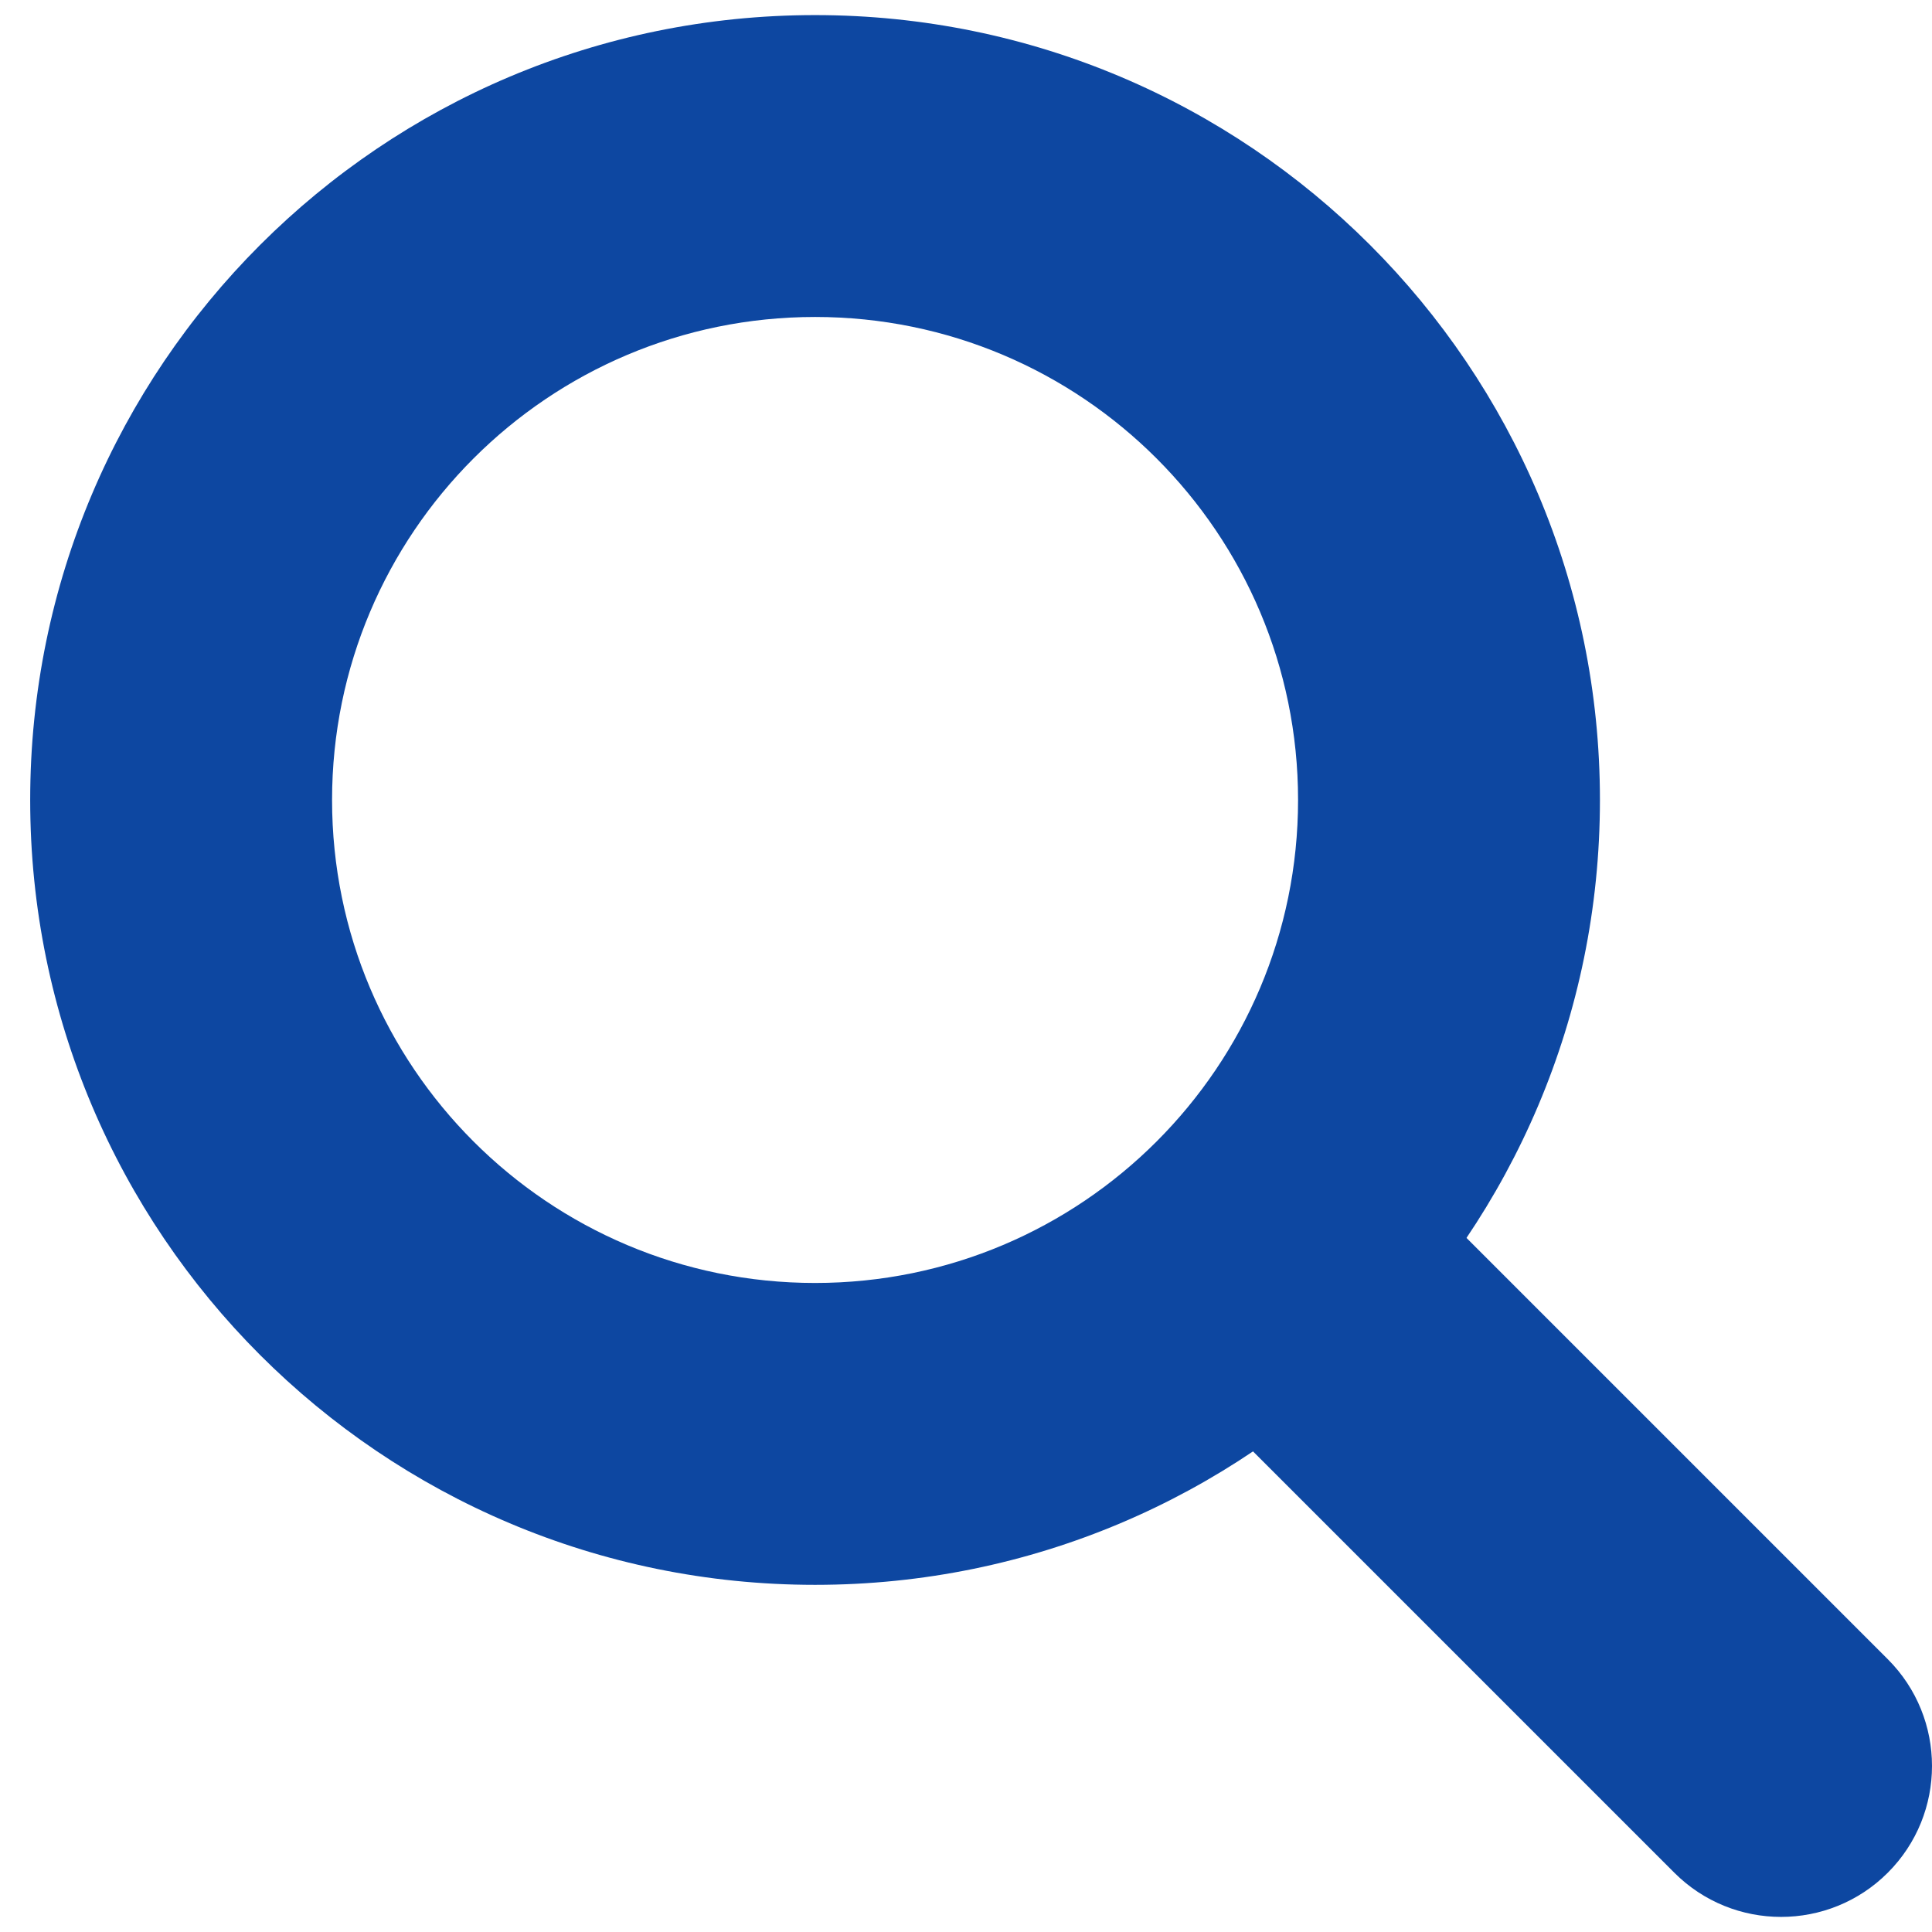
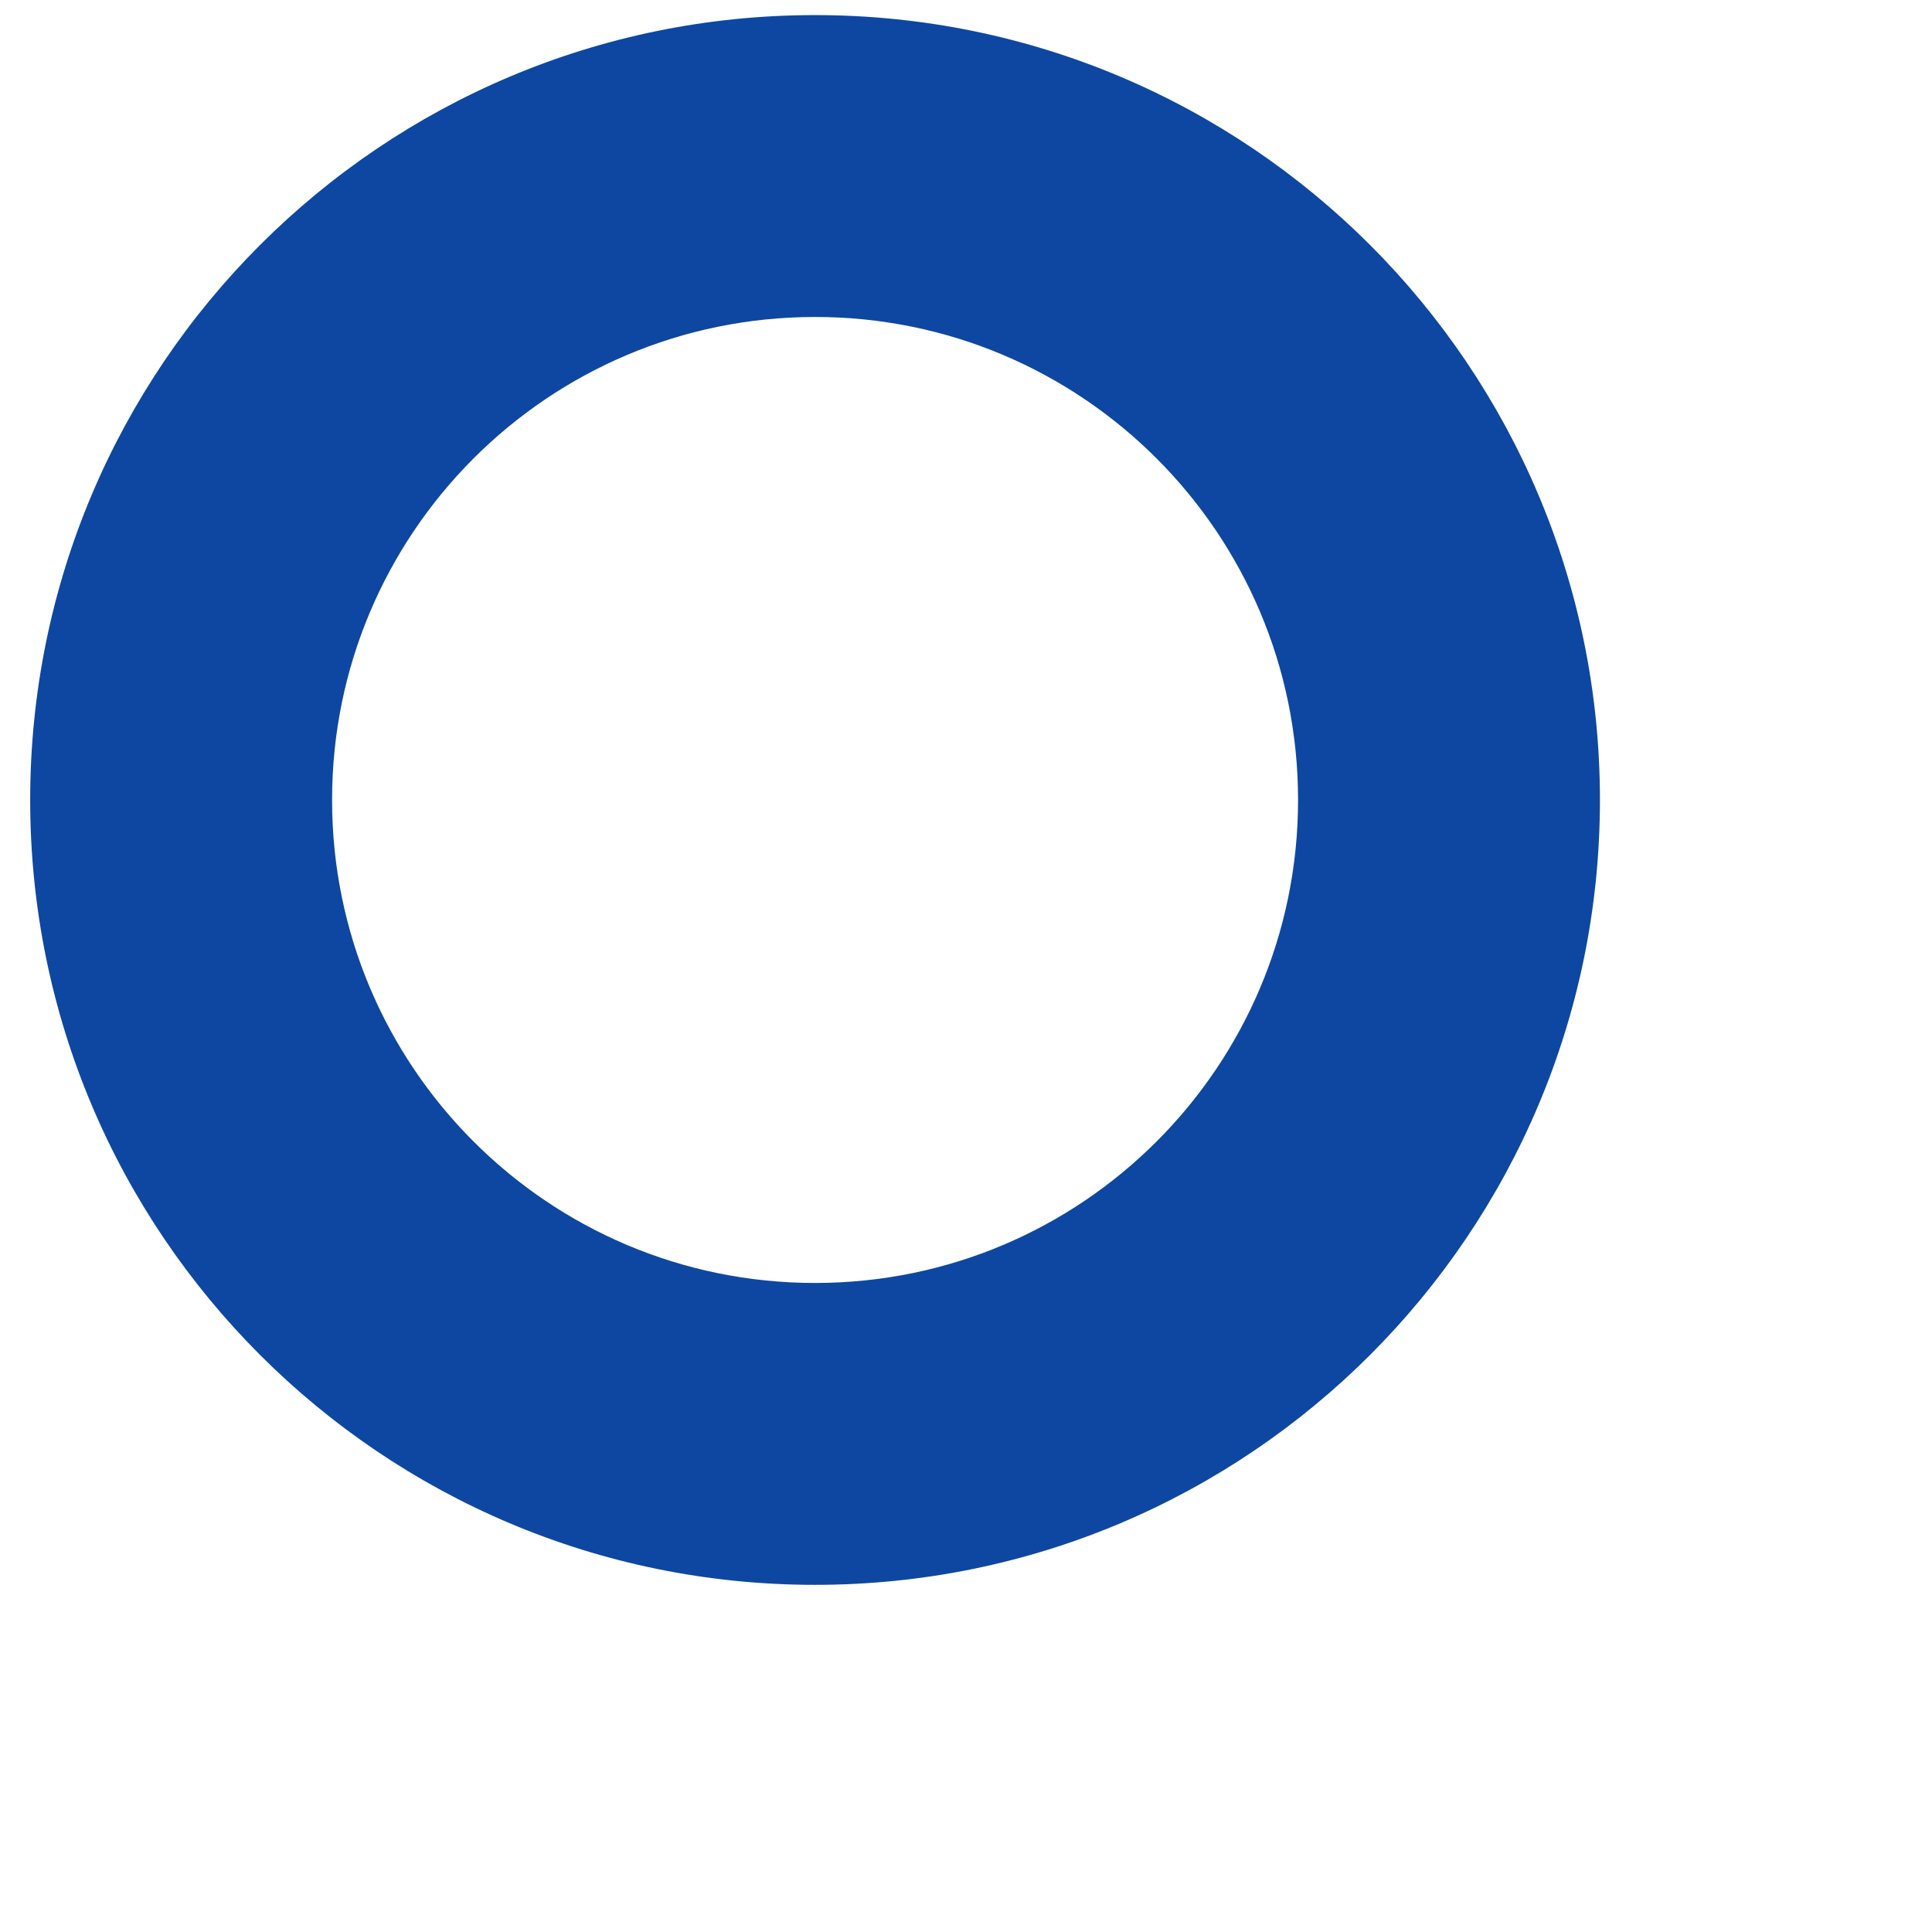
<svg xmlns="http://www.w3.org/2000/svg" width="16" height="16" viewBox="0 0 16 16" fill="none">
  <g id="Group 5">
    <path id="Ellipse 3 (Stroke)" fill-rule="evenodd" clip-rule="evenodd" d="M6.75 10.625C8.959 10.625 10.75 8.834 10.75 6.625C10.75 4.416 8.959 2.625 6.75 2.625C4.541 2.625 2.75 4.416 2.75 6.625C2.75 8.834 4.541 10.625 6.75 10.625ZM6.75 13.125C10.34 13.125 13.25 10.215 13.25 6.625C13.25 3.035 10.34 0.125 6.75 0.125C3.16 0.125 0.25 3.035 0.25 6.625C0.25 10.215 3.16 13.125 6.75 13.125Z" fill="#0D47A1" />
-     <path id="Vector 13 (Stroke)" fill-rule="evenodd" clip-rule="evenodd" d="M9.866 9.741C10.354 9.253 11.146 9.253 11.634 9.741L15.634 13.741C16.122 14.229 16.122 15.021 15.634 15.509C15.146 15.997 14.354 15.997 13.866 15.509L9.866 11.509C9.378 11.021 9.378 10.229 9.866 9.741Z" fill="#0D47A1" />
  </g>
</svg>